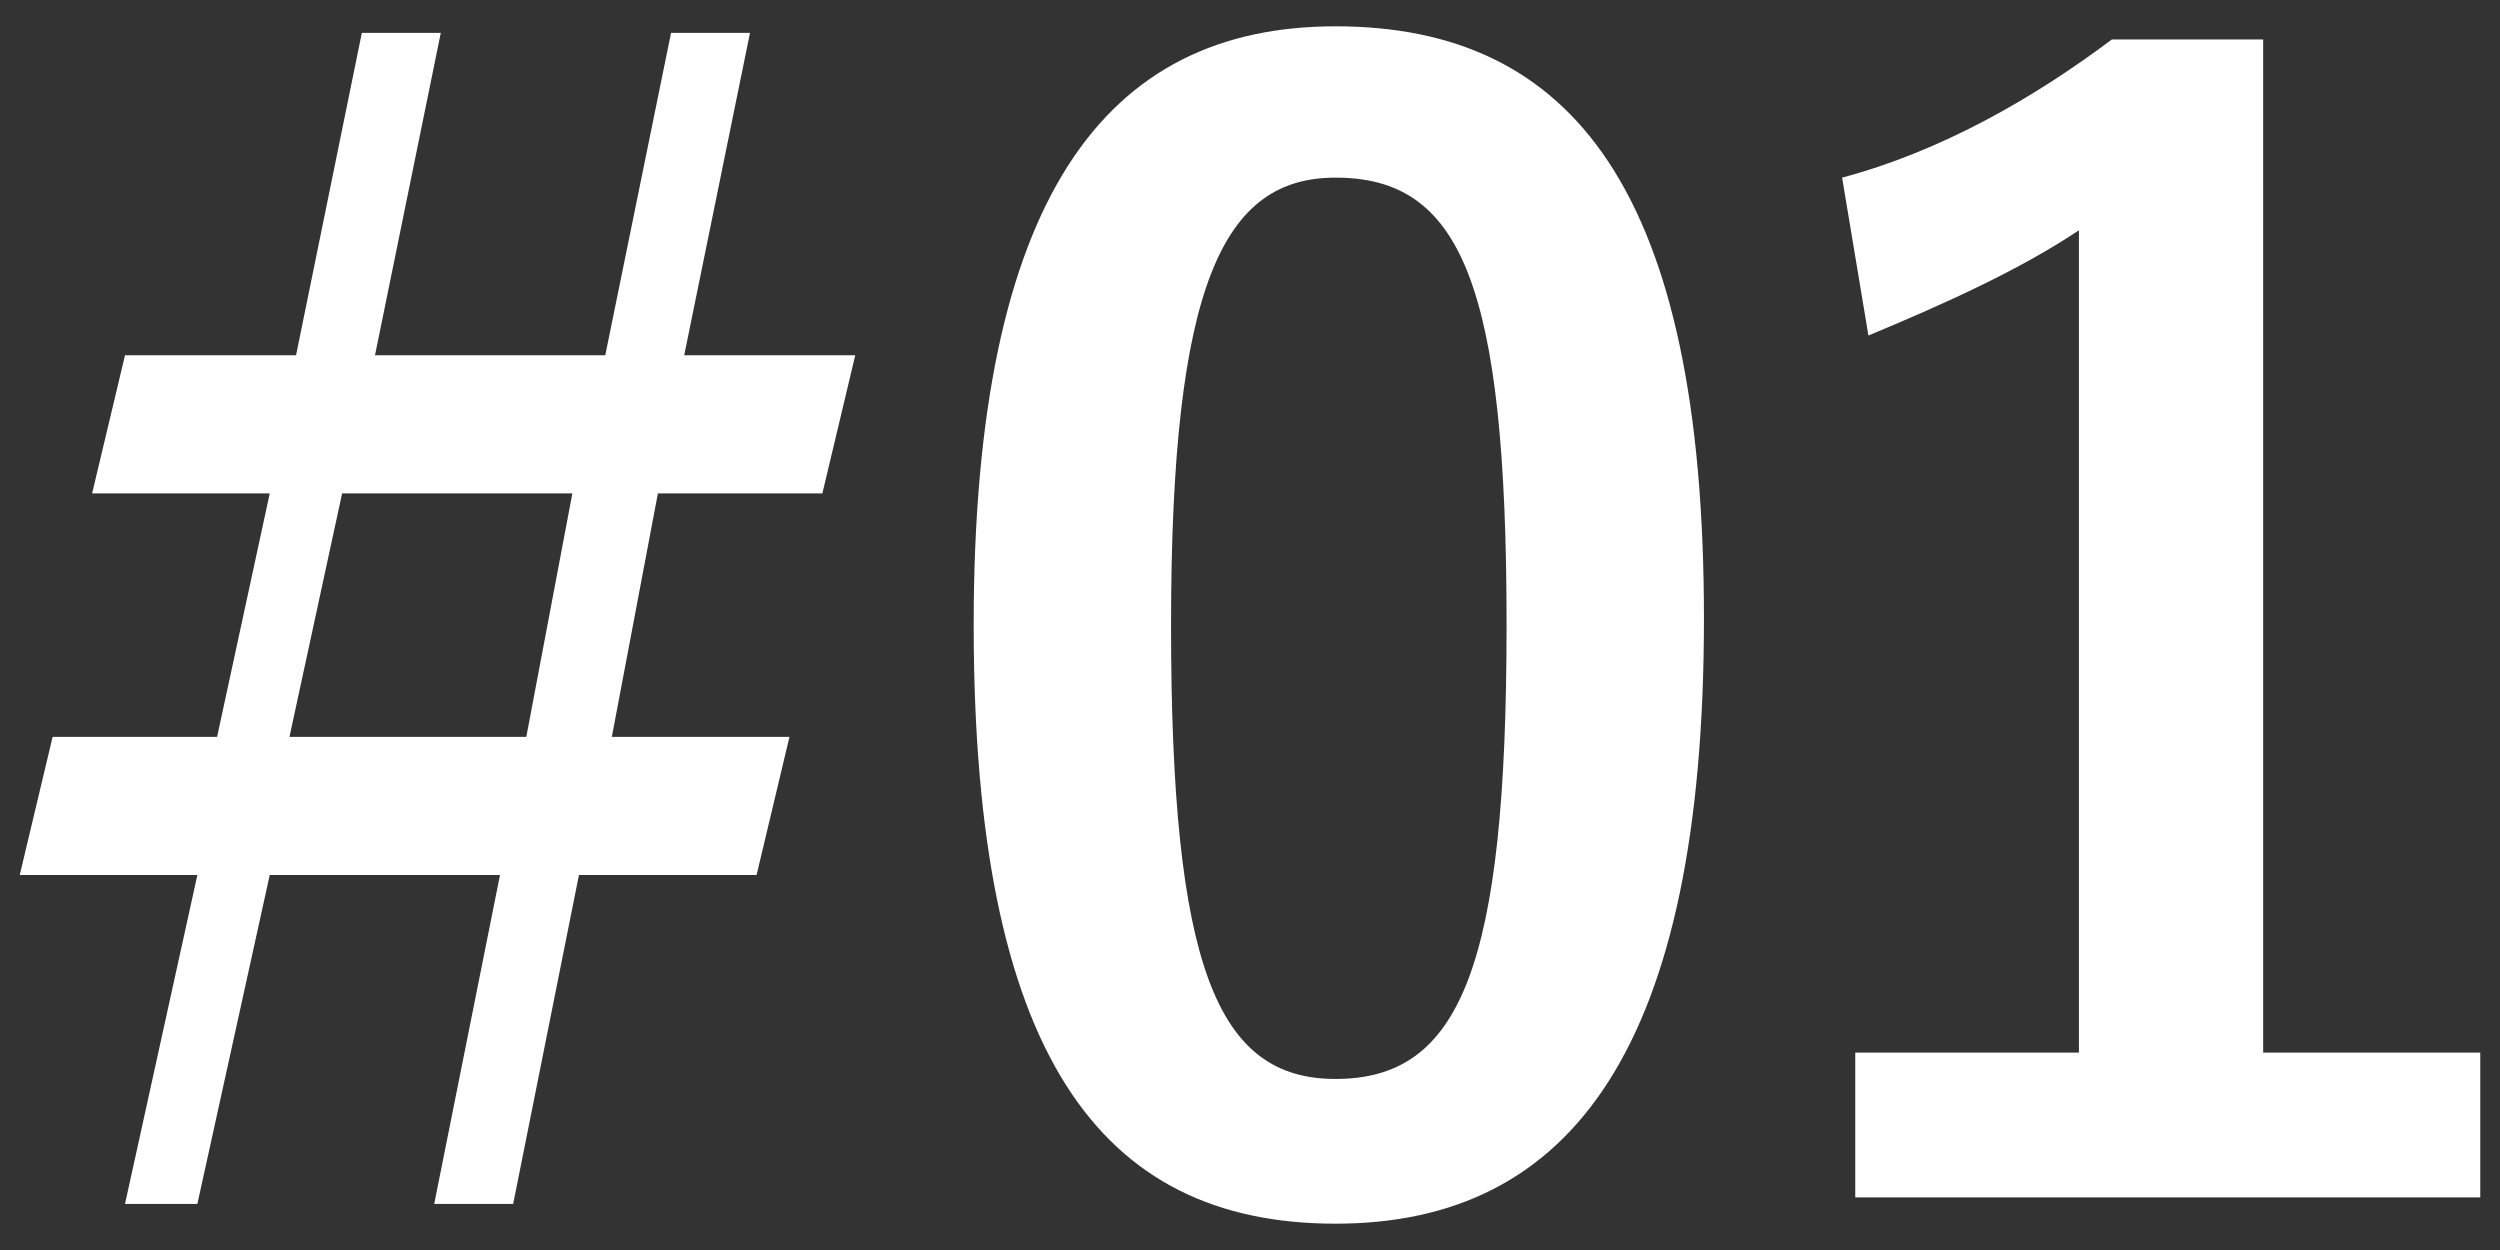
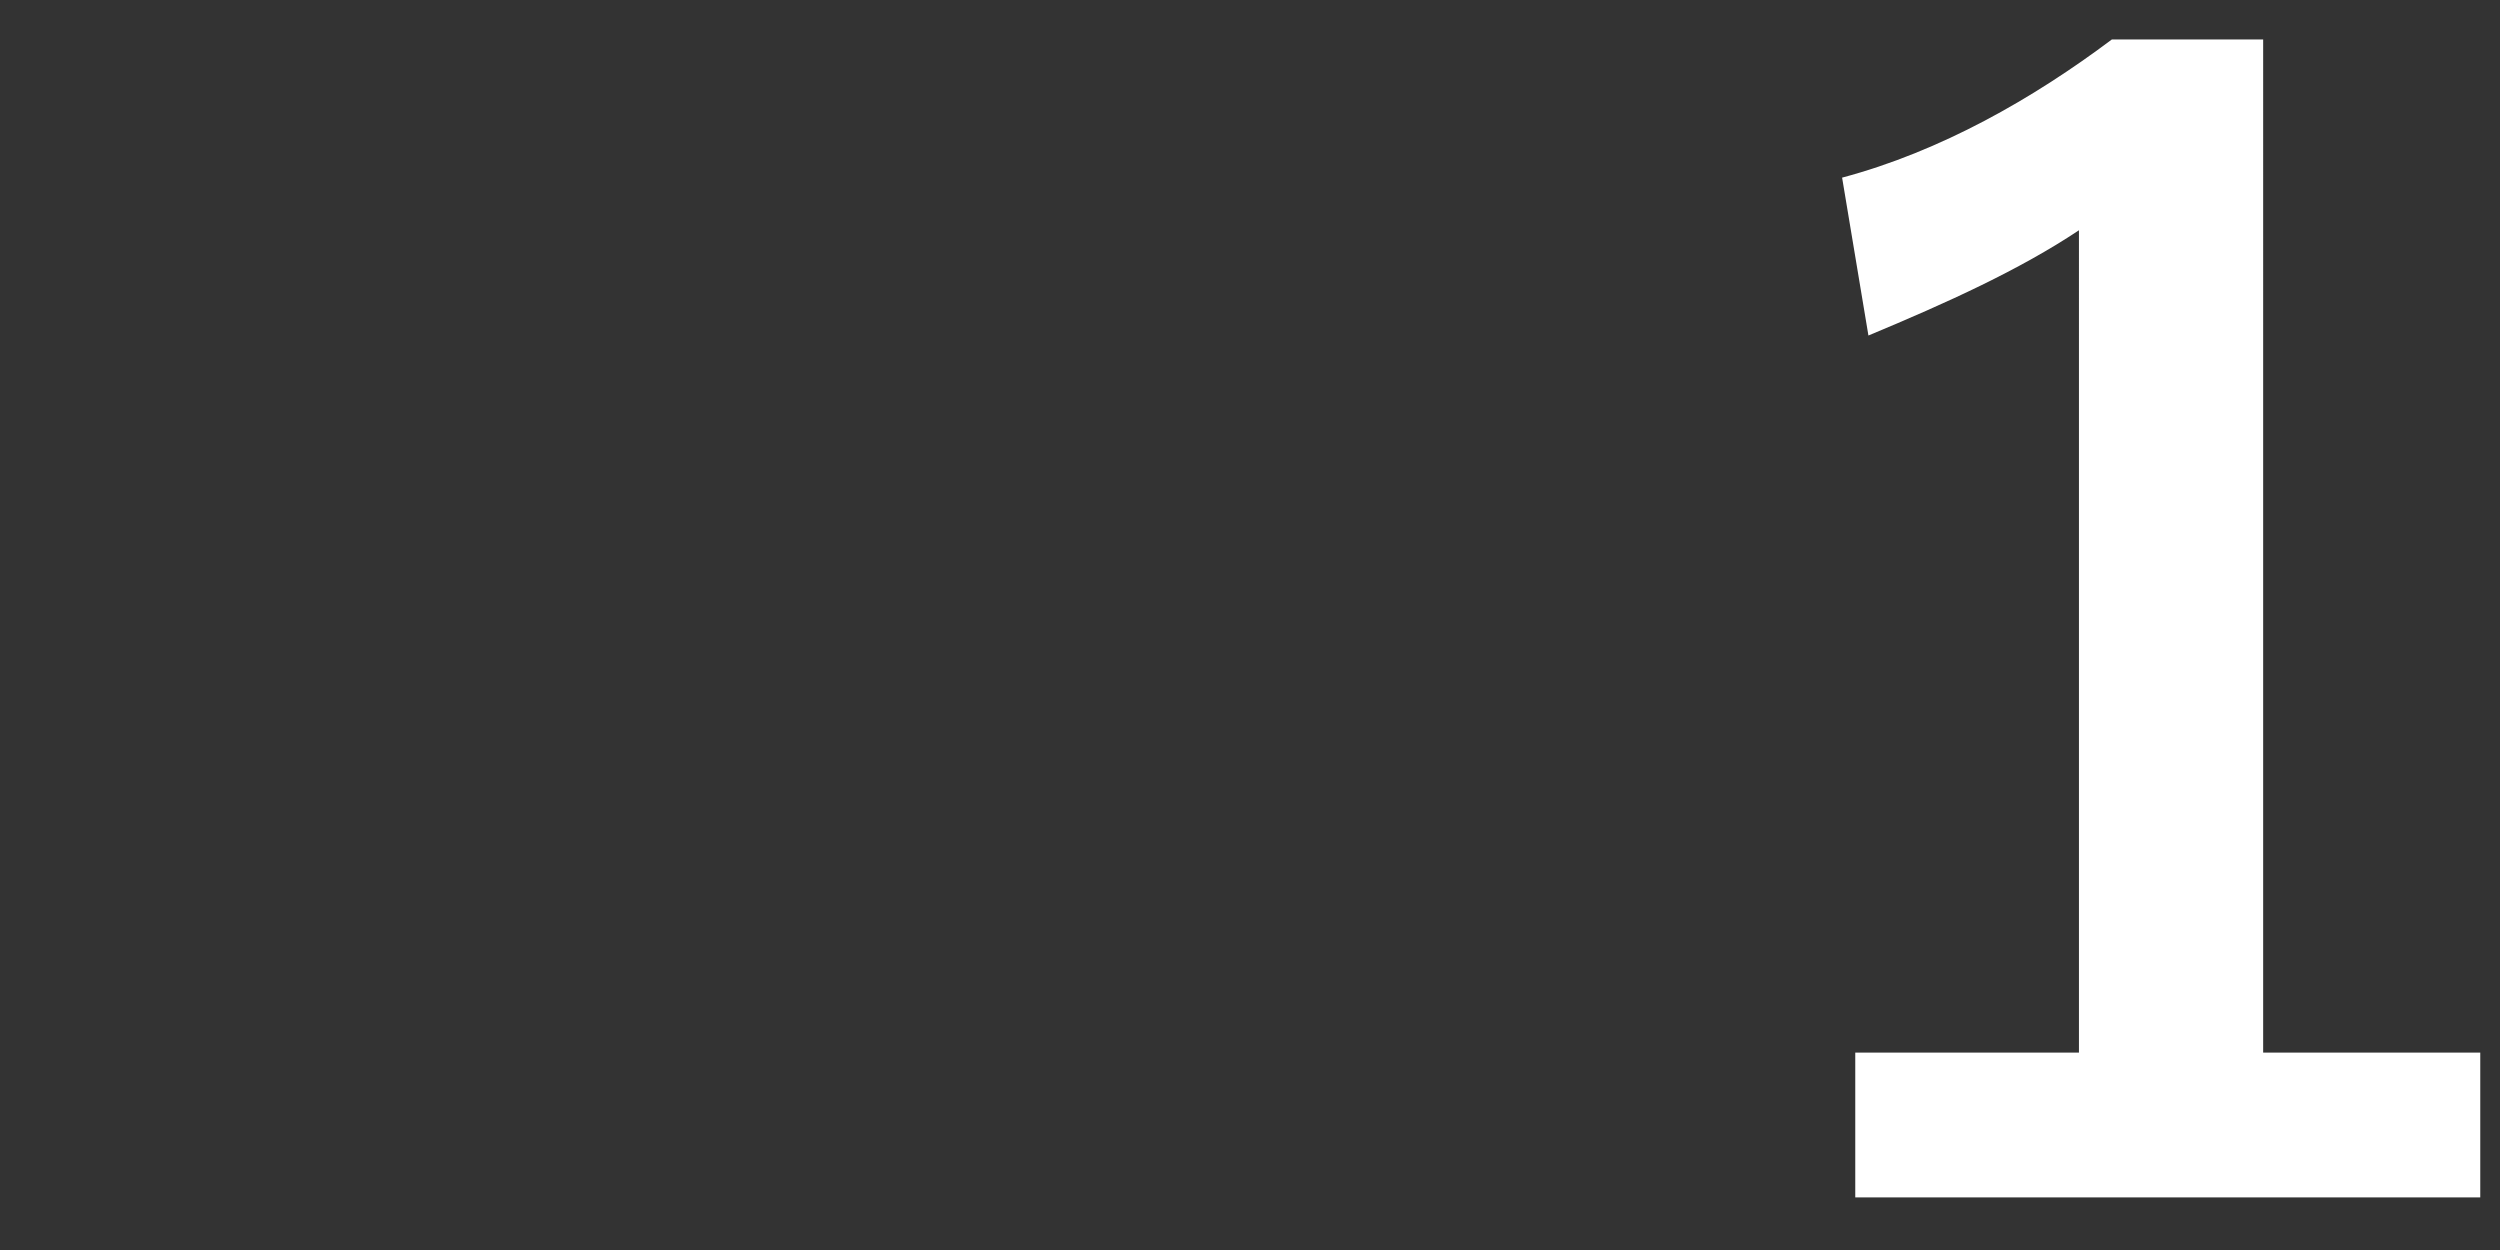
<svg xmlns="http://www.w3.org/2000/svg" version="1.1" id="レイヤー_1" x="0px" y="0px" viewBox="0 0 38 19" width="38px" height="19px" style="enable-background:new 0 0 38 19;" xml:space="preserve">
  <rect x="0" y="0" width="38" height="19" fill="#333333" stroke="none" />
  <style type="text/css">
	.st0{fill:#FFFFFF;}
</style>
  <g>
    <g>
-       <path class="st0" d="M10.4,5.4H13l-0.5,2.1H10l-0.7,3.7h2.7l-0.5,2.1H8.8l-1,5H6.6l1-5H4.1l-1.1,5H1.9l1.1-5H0.3l0.5-2.1h2.5    l0.8-3.7H1.4l0.5-2.1h2.6l1-4.9h1.2l-1,4.9h3.5l1-4.9h1.2L10.4,5.4z M5.2,7.5l-0.8,3.7h3.6l0.7-3.7H5.2z" />
-       <path class="st0" d="M25.9,9.4c0,6.5-2,9.2-5.6,9.2c-3.6,0-5.5-2.6-5.5-9.1c0-6.5,2-9.1,5.5-9.1C23.9,0.4,25.9,2.9,25.9,9.4z     M17.8,9.5c0,5.2,0.7,6.9,2.5,6.9c1.9,0,2.6-1.7,2.6-6.9c0-5.2-0.7-6.8-2.6-6.8C18.6,2.7,17.8,4.3,17.8,9.5z" />
      <path class="st0" d="M34.4,16h3.3v2.2h-9.5V16h3.4V3.5c-0.9,0.6-2,1.1-3.2,1.6L28,2.7c1.5-0.4,2.9-1.2,4.1-2.1h2.3V16z" />
    </g>
  </g>
</svg>